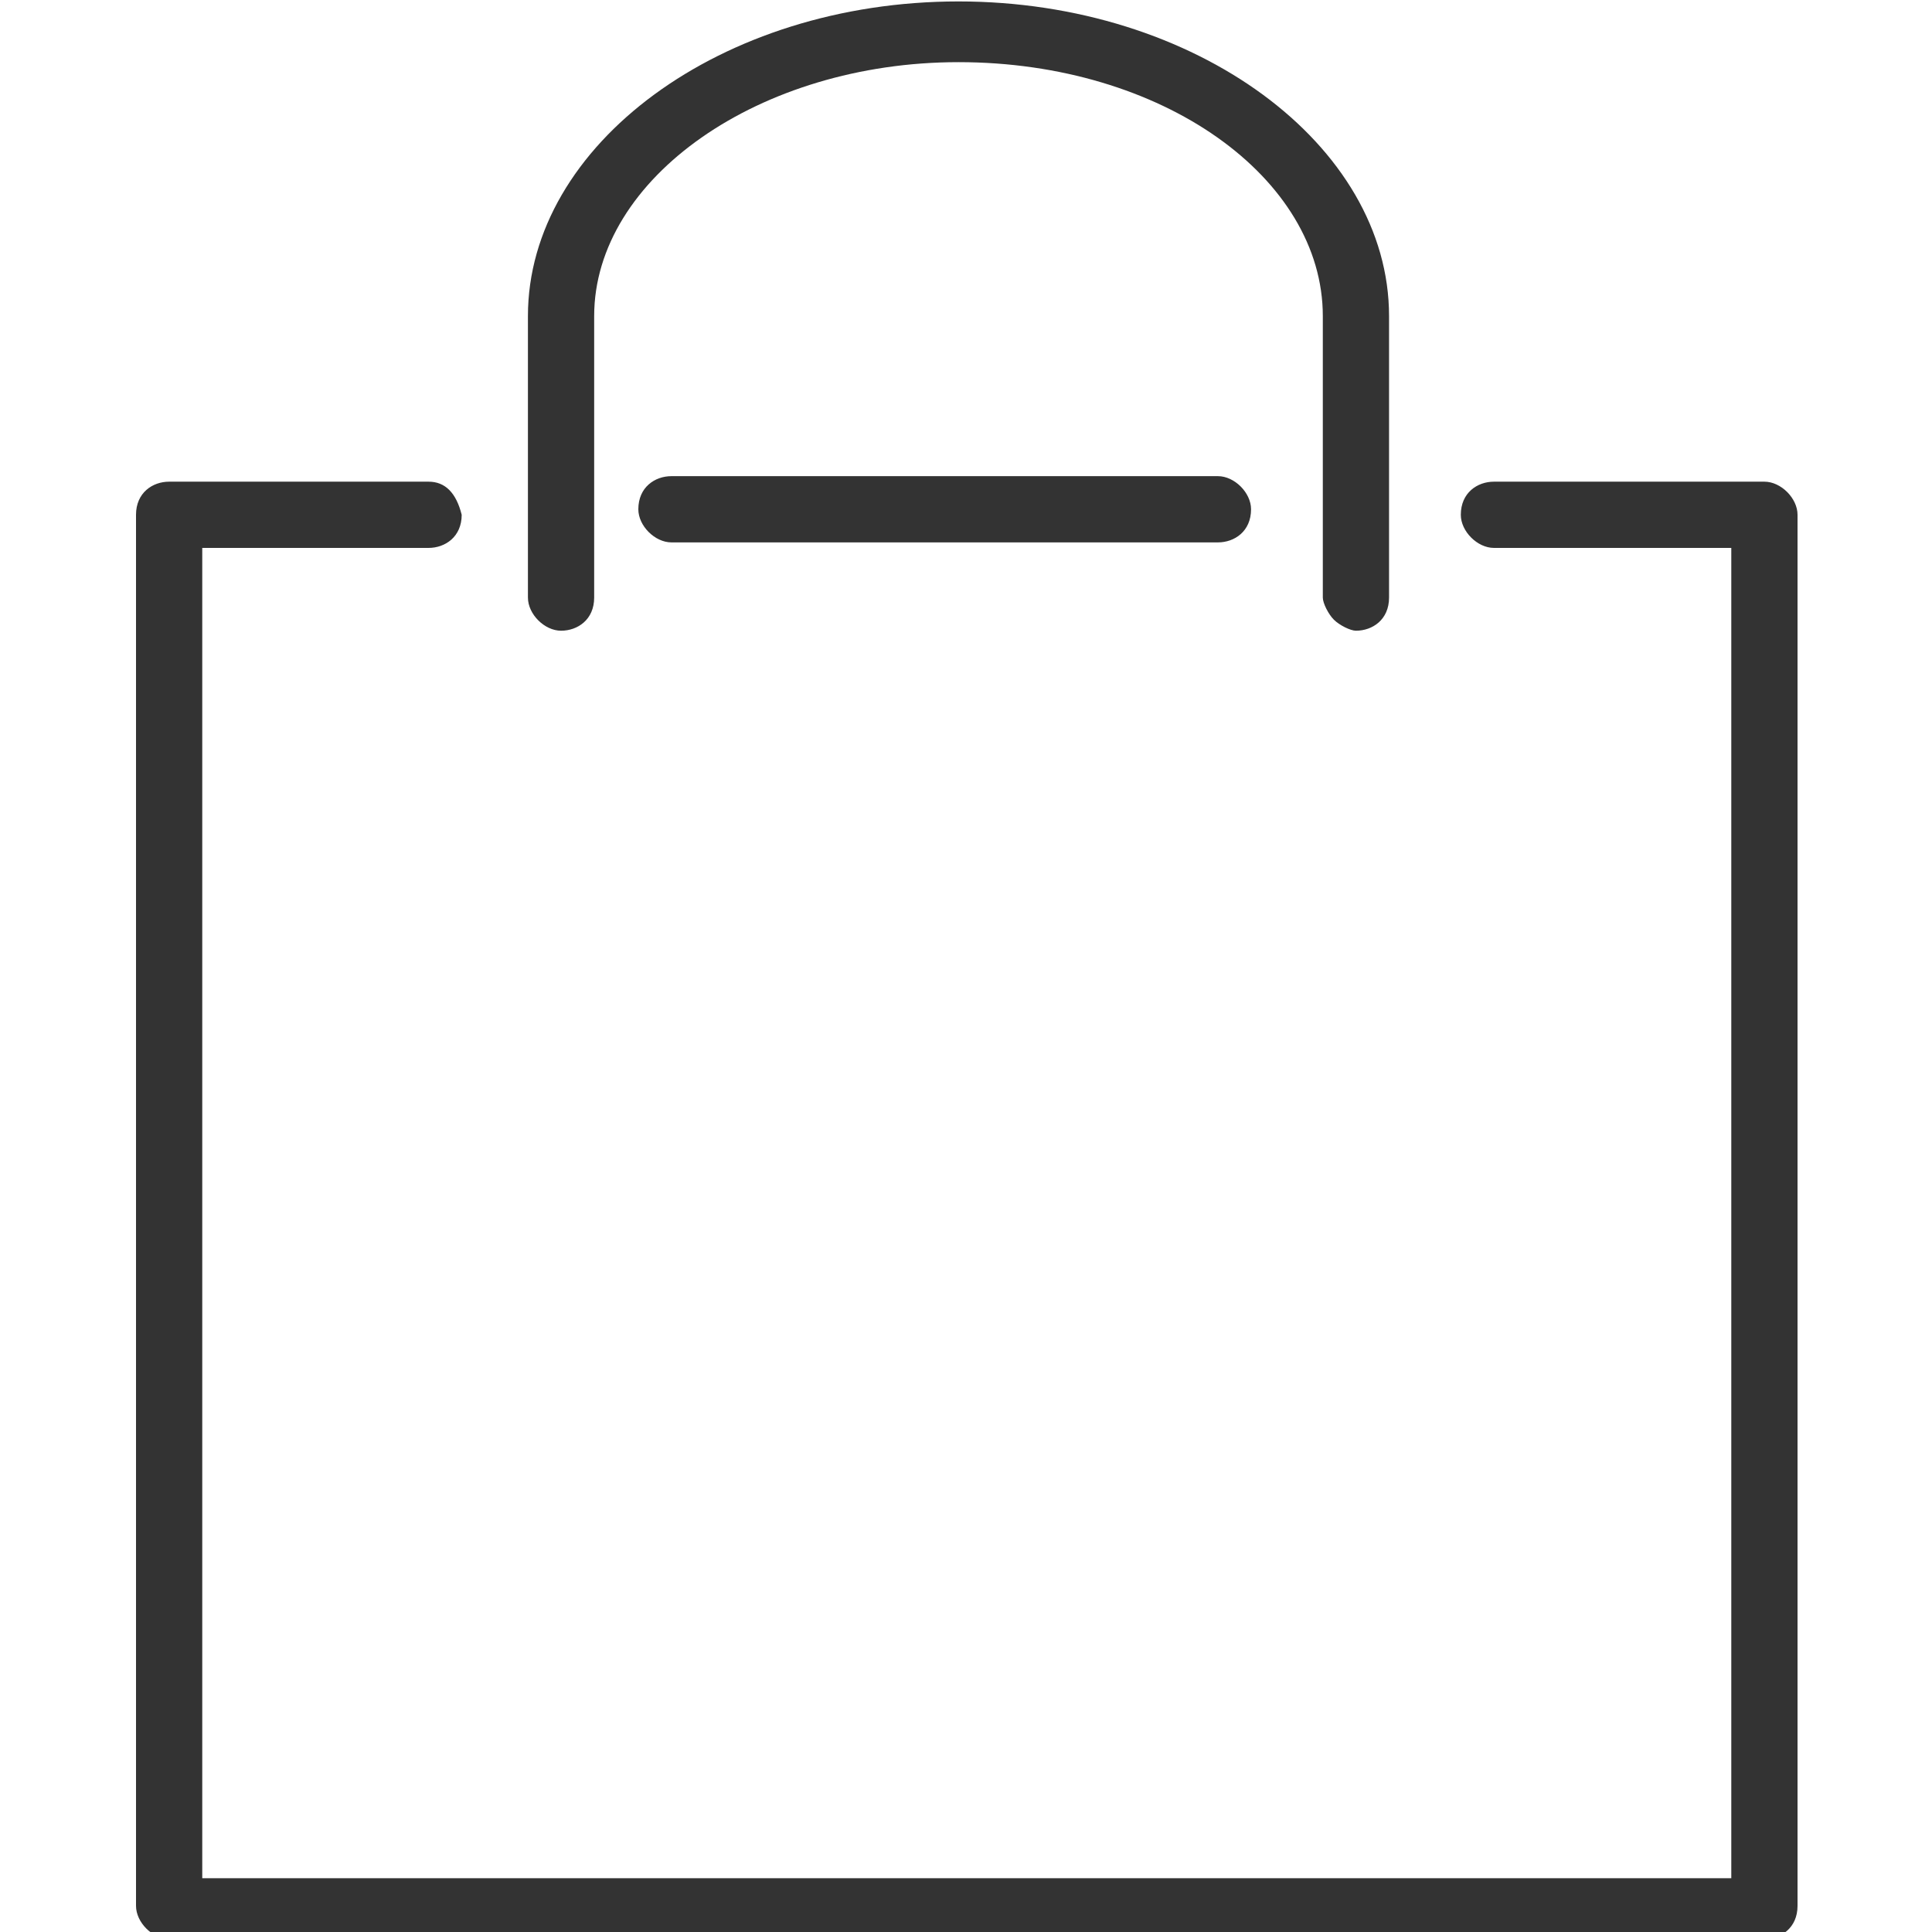
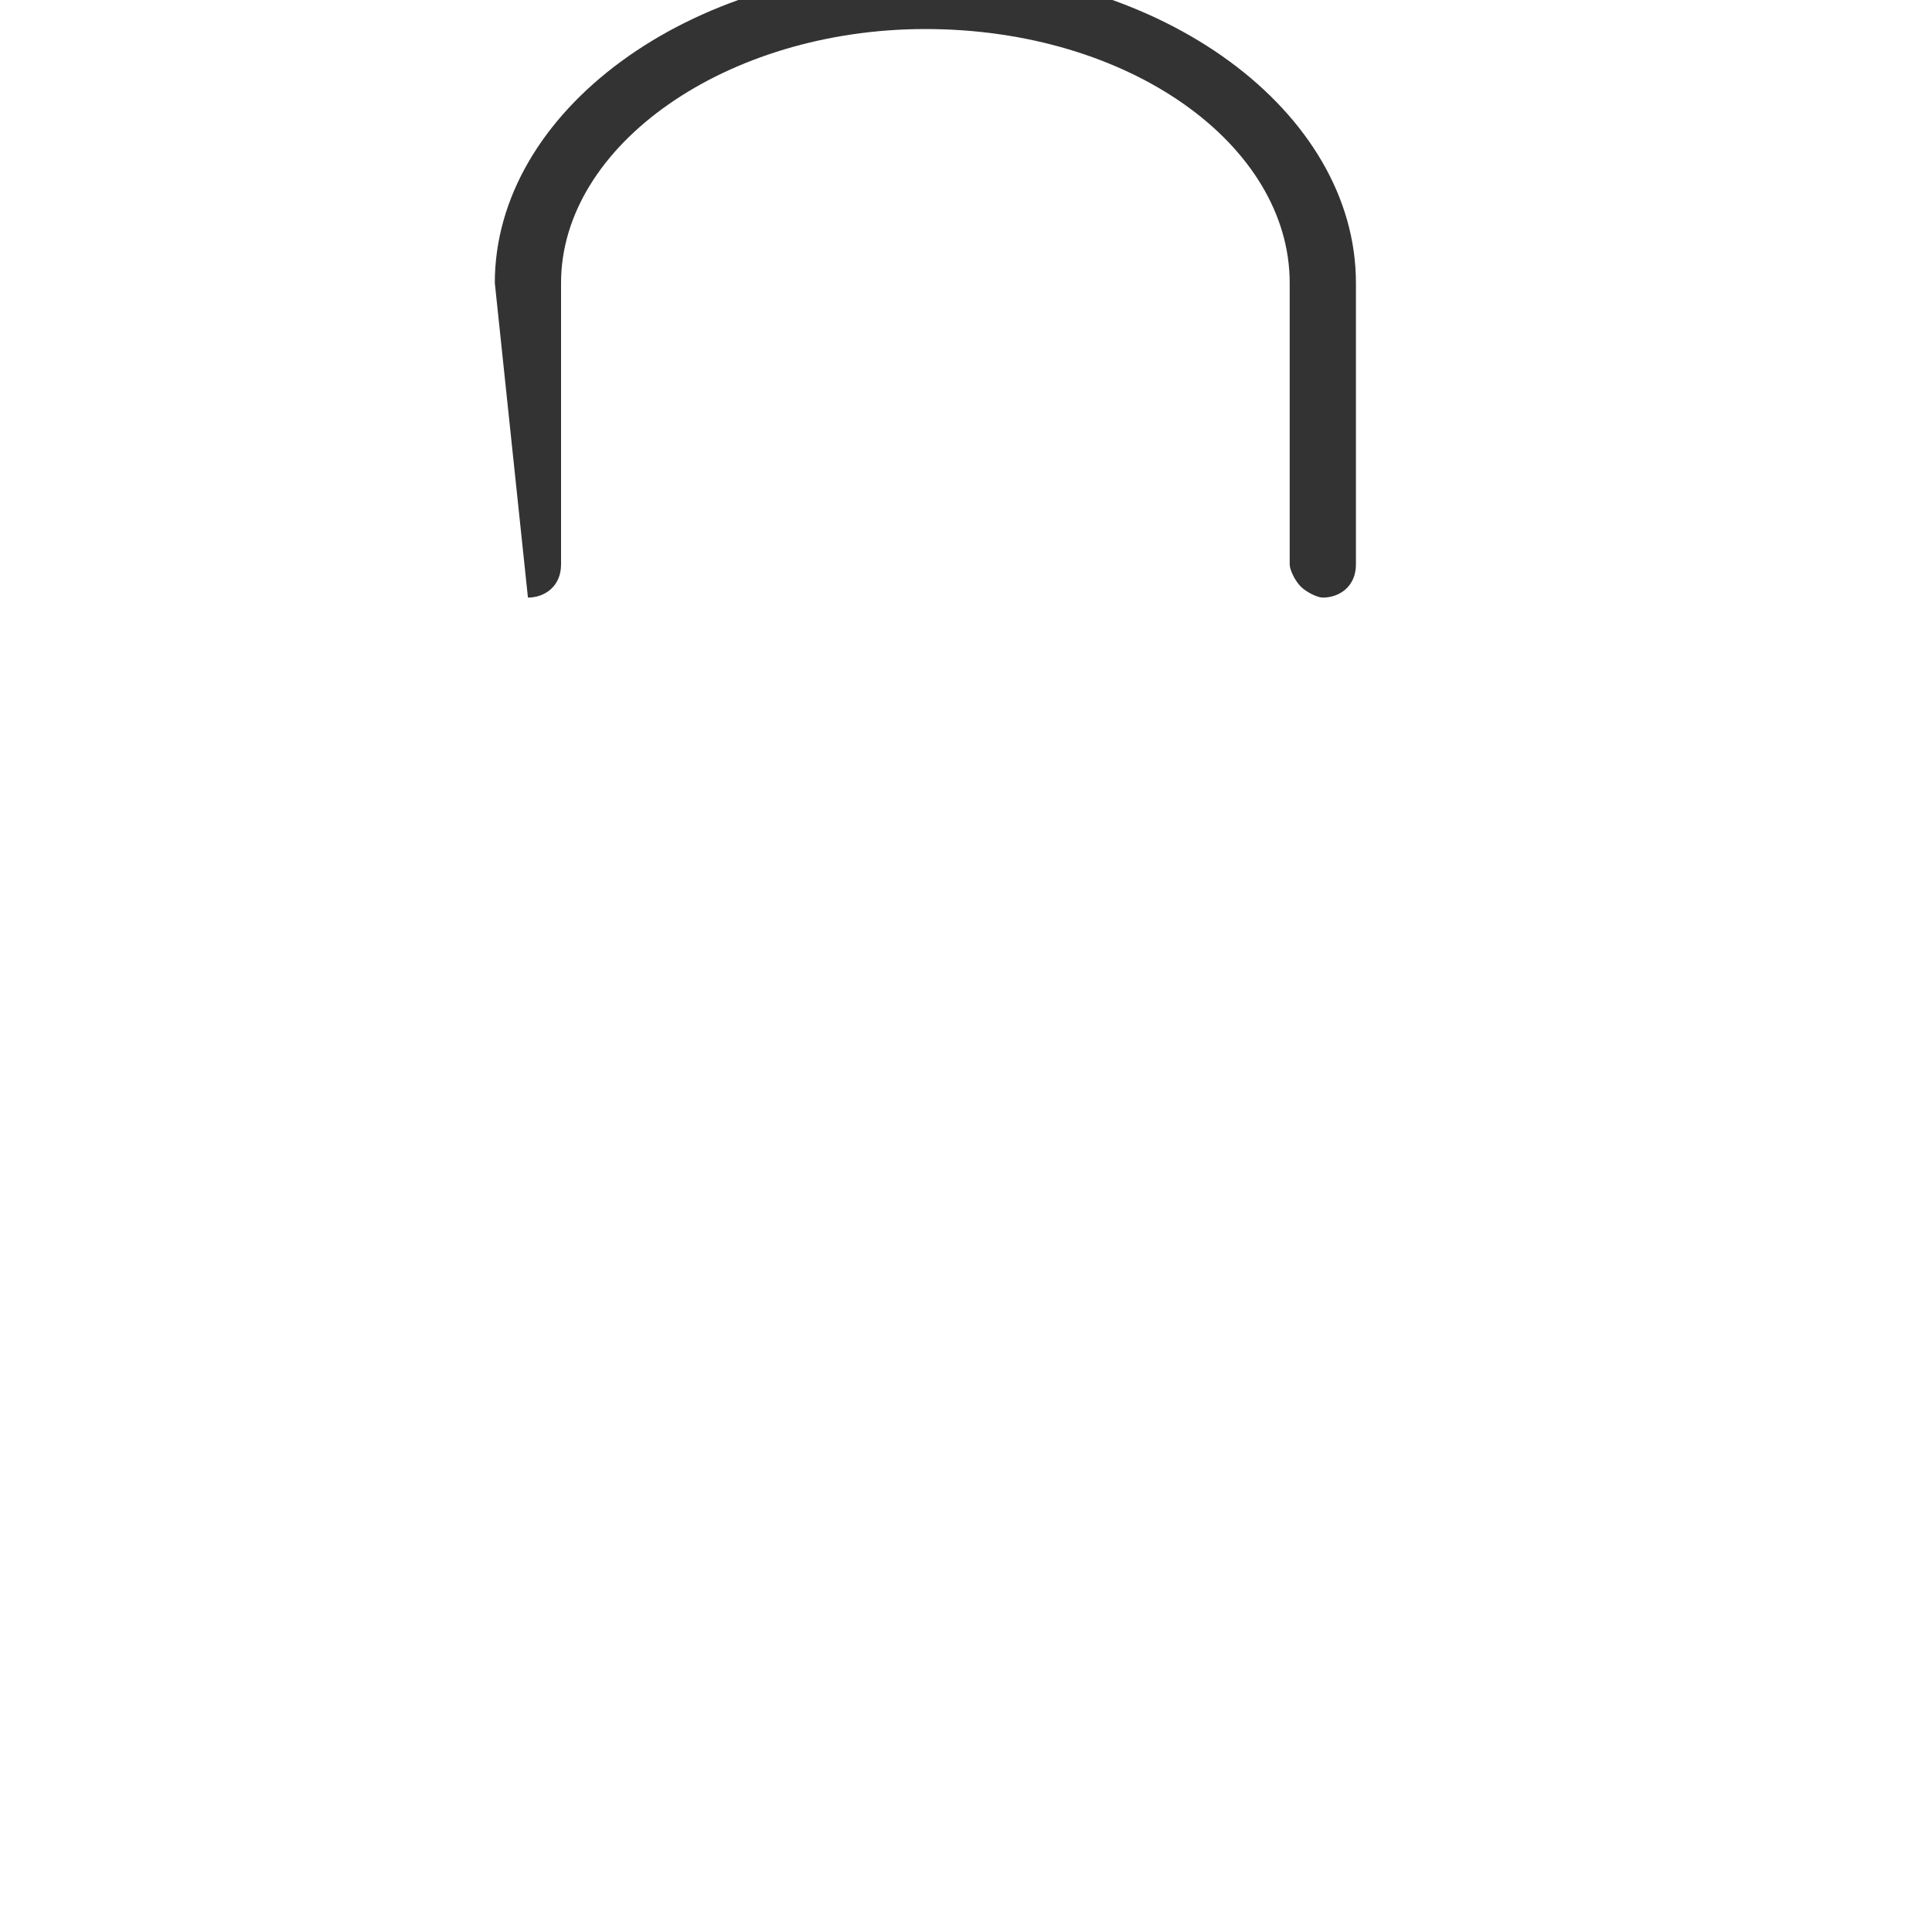
<svg xmlns="http://www.w3.org/2000/svg" version="1.1" id="レイヤー_1" x="0px" y="0px" viewBox="0 0 35 35" style="enable-background:new 0 0 35 35;" xml:space="preserve">
  <style type="text/css">
	.st0{fill:#333333;}
</style>
  <g id="グループ_10" transform="translate(1661.264 66.026)">
-     <path id="パス_11" class="st0" d="M-1651.7-55.2c0,0.3,0.3,0.6,0.6,0.6c0.3,0,0.6-0.2,0.6-0.6v-5.1c0-2.5,3-4.6,6.6-4.6   c3.7,0,6.6,2.1,6.6,4.6v5.1c0,0.1,0.1,0.3,0.2,0.4c0.1,0.1,0.3,0.2,0.4,0.2c0.3,0,0.6-0.2,0.6-0.6v-5.1c0-3.1-3.5-5.7-7.8-5.7   c-4.3,0-7.8,2.6-7.8,5.7L-1651.7-55.2z" />
-     <path id="パス_12" class="st0" d="M-1649.1-56.2h9.9c0.3,0,0.6-0.2,0.6-0.6c0-0.3-0.3-0.6-0.6-0.6h-9.9c-0.3,0-0.6,0.2-0.6,0.6   C-1649.7-56.5-1649.4-56.2-1649.1-56.2z" />
-     <path id="パス_13" class="st0" d="M-1653.5-57.3h-4.7c-0.3,0-0.6,0.2-0.6,0.6v25.2c0,0.3,0.3,0.6,0.6,0.6h28.9   c0.3,0,0.6-0.2,0.6-0.6v-25.2c0-0.3-0.3-0.6-0.6-0.6h-4.9c-0.3,0-0.6,0.2-0.6,0.6c0,0.3,0.3,0.6,0.6,0.6h4.3v24.1h-27.7v-24.1h4.1   c0.3,0,0.6-0.2,0.6-0.6C-1653-57.1-1653.2-57.3-1653.5-57.3z" />
+     <path id="パス_11" class="st0" d="M-1651.7-55.2c0.3,0,0.6-0.2,0.6-0.6v-5.1c0-2.5,3-4.6,6.6-4.6   c3.7,0,6.6,2.1,6.6,4.6v5.1c0,0.1,0.1,0.3,0.2,0.4c0.1,0.1,0.3,0.2,0.4,0.2c0.3,0,0.6-0.2,0.6-0.6v-5.1c0-3.1-3.5-5.7-7.8-5.7   c-4.3,0-7.8,2.6-7.8,5.7L-1651.7-55.2z" />
  </g>
</svg>